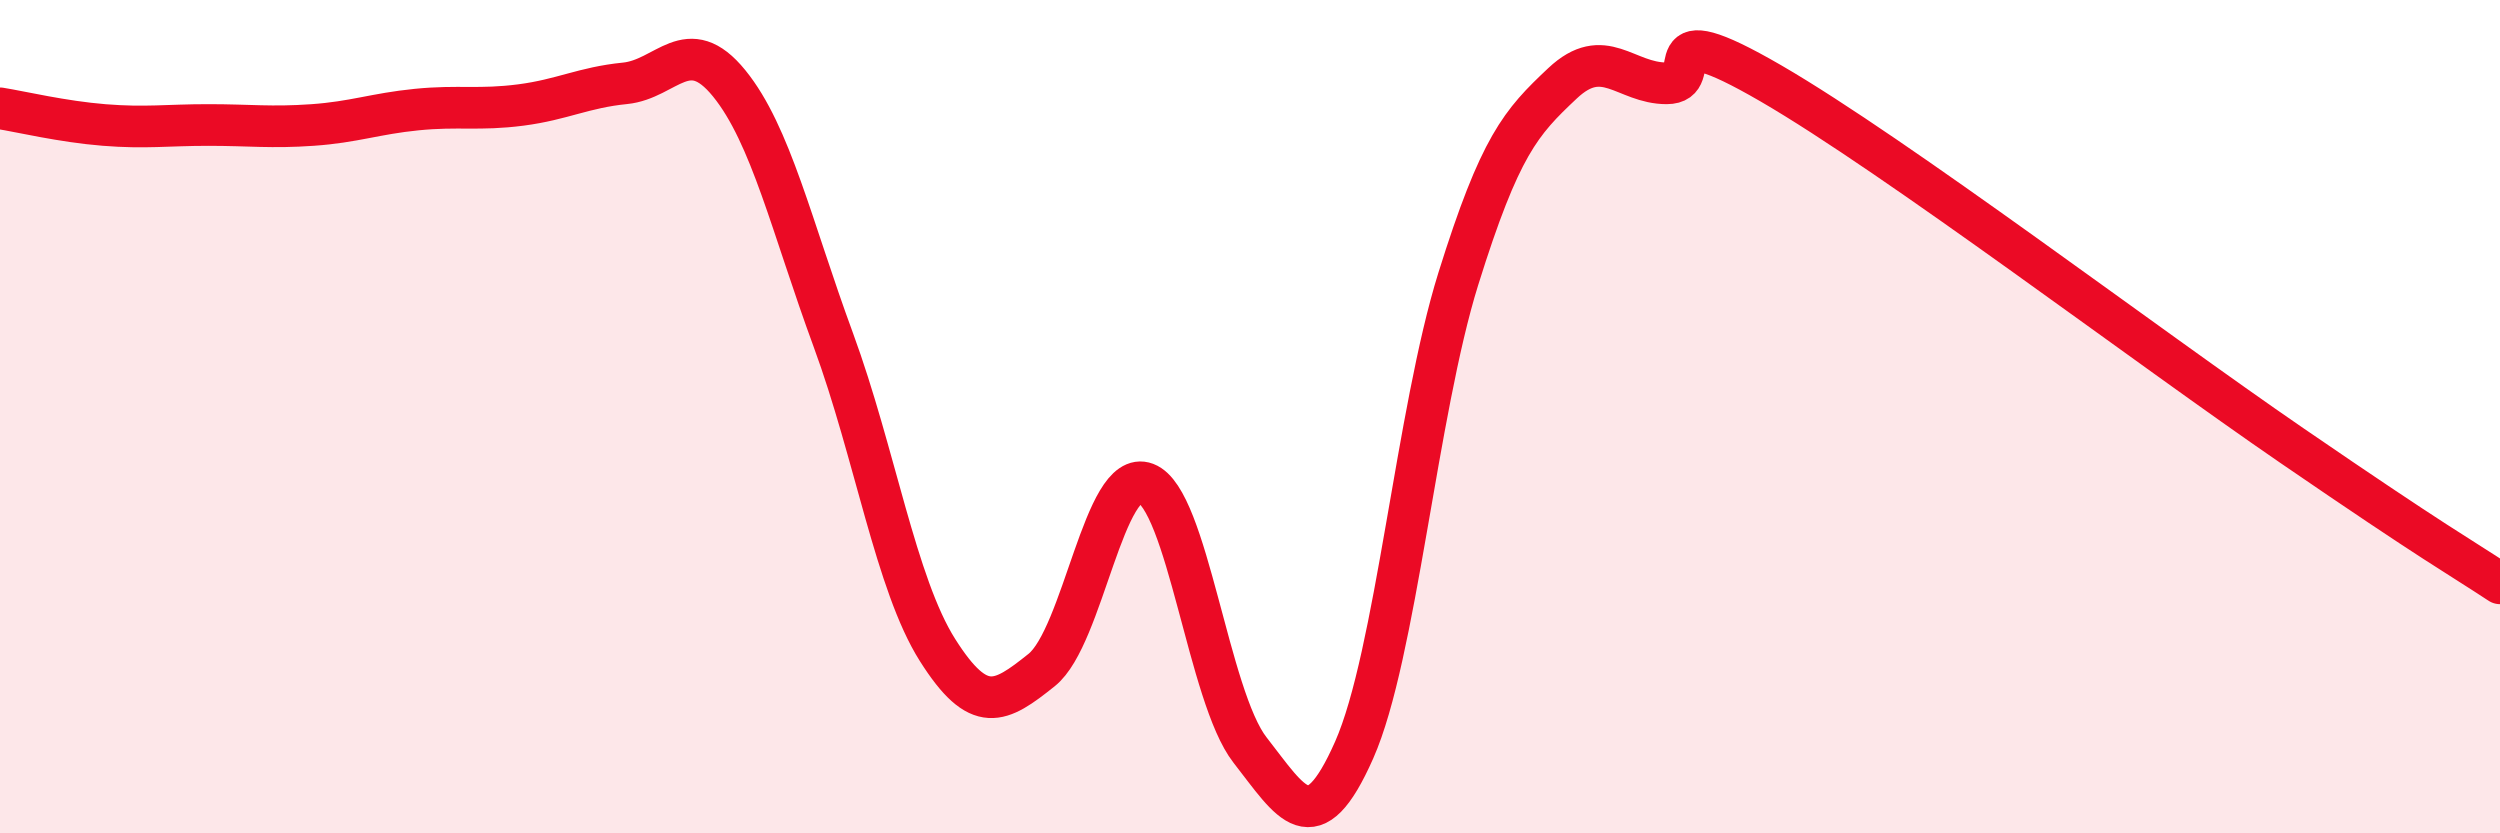
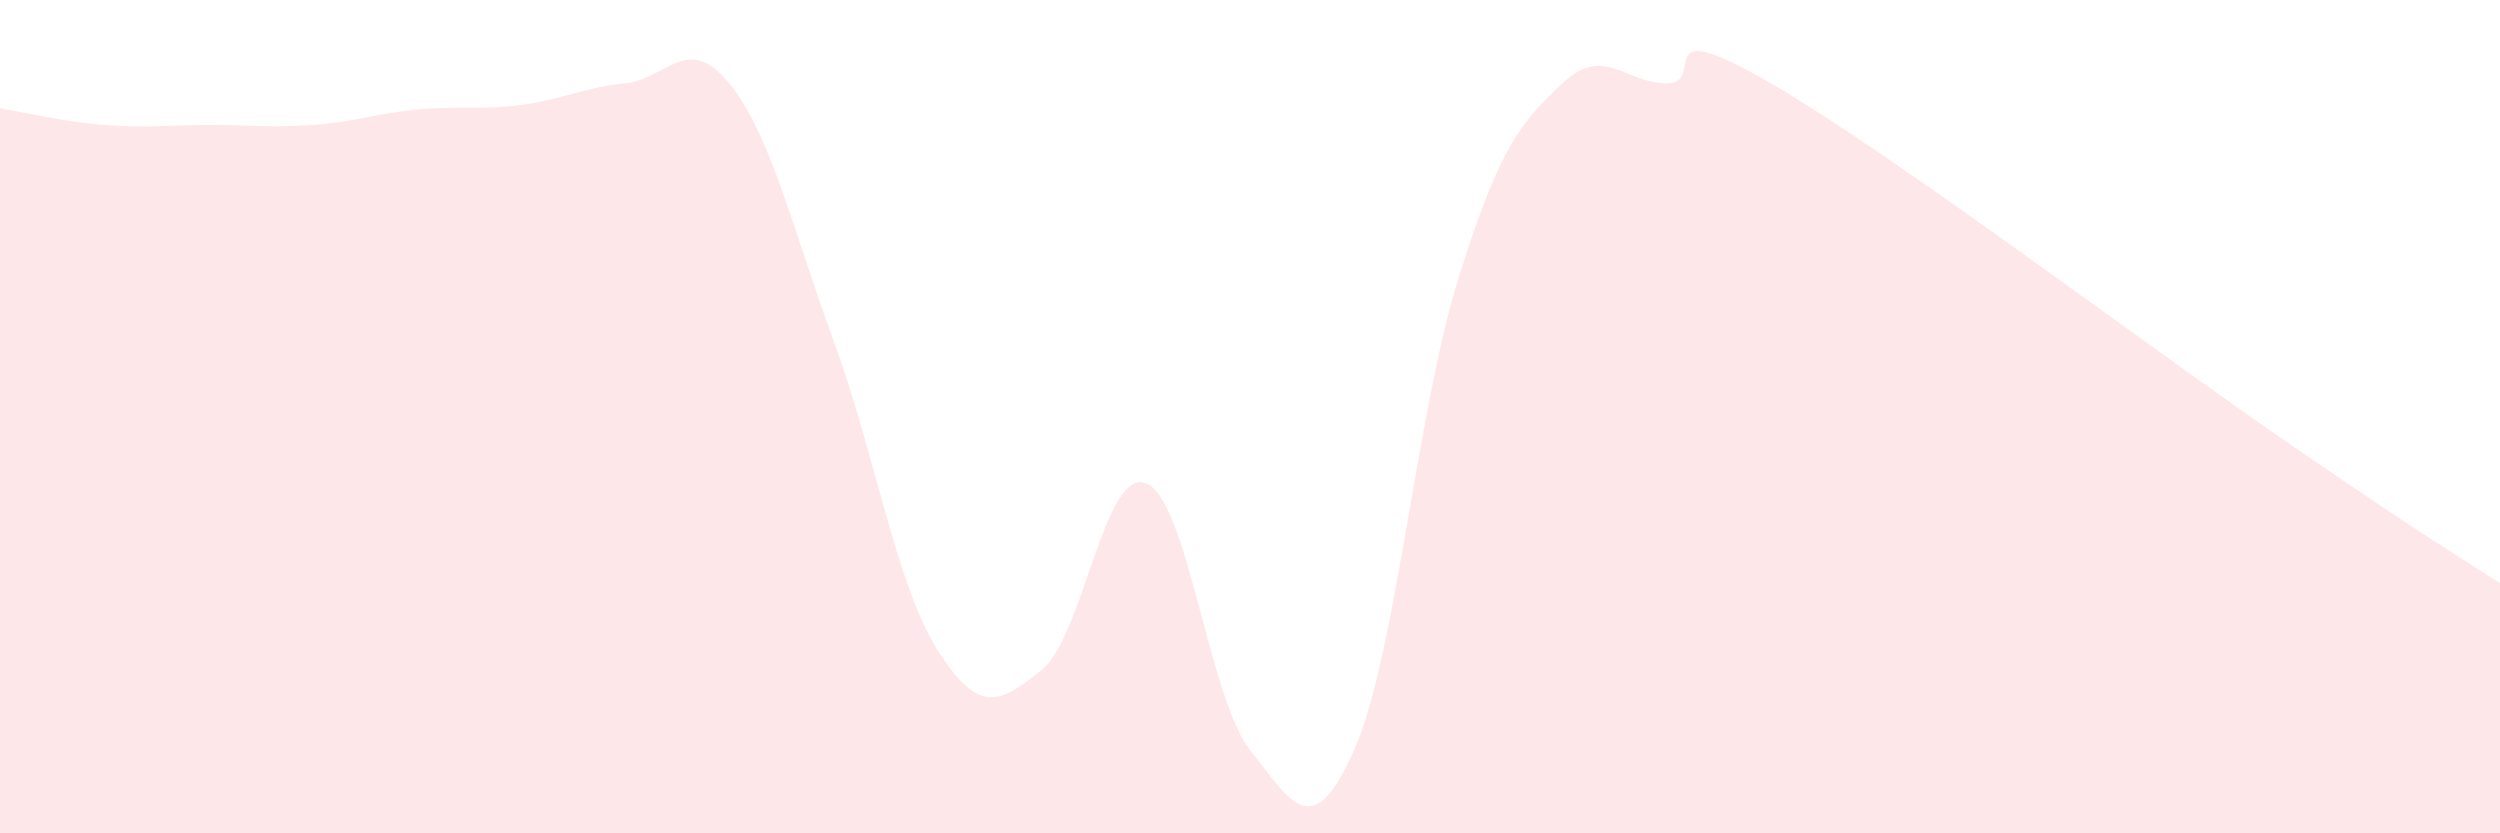
<svg xmlns="http://www.w3.org/2000/svg" width="60" height="20" viewBox="0 0 60 20">
  <path d="M 0,2.6 C 0.5,2.68 1.5,2.92 2.5,3 C 3.5,3.08 4,3 5,3 C 6,3 6.5,3.07 7.5,3 C 8.5,2.93 9,2.73 10,2.63 C 11,2.53 11.5,2.65 12.5,2.52 C 13.5,2.39 14,2.1 15,2 C 16,1.9 16.5,0.77 17.5,2 C 18.5,3.23 19,5.44 20,8.16 C 21,10.88 21.5,14.02 22.5,15.6 C 23.5,17.18 24,16.88 25,16.08 C 26,15.28 26.5,11.22 27.5,11.6 C 28.5,11.98 29,16.72 30,18 C 31,19.28 31.5,20.26 32.5,18 C 33.5,15.74 34,9.89 35,6.69 C 36,3.49 36.5,2.94 37.5,2 C 38.5,1.06 39,2 40,2 C 41,2 39.5,0.26 42.5,2 C 45.5,3.74 51.5,8.29 55,10.69 C 58.5,13.09 59,13.34 60,14L60 20L0 20Z" fill="#EB0A25" opacity="0.1" stroke-linecap="round" stroke-linejoin="round" />
-   <path d="M 0,2.6 C 0.5,2.68 1.5,2.92 2.5,3 C 3.5,3.08 4,3 5,3 C 6,3 6.5,3.07 7.5,3 C 8.5,2.93 9,2.73 10,2.63 C 11,2.53 11.5,2.65 12.5,2.52 C 13.5,2.39 14,2.1 15,2 C 16,1.9 16.5,0.77 17.5,2 C 18.5,3.23 19,5.44 20,8.16 C 21,10.88 21.5,14.02 22.5,15.6 C 23.5,17.18 24,16.88 25,16.08 C 26,15.28 26.5,11.22 27.5,11.6 C 28.5,11.98 29,16.72 30,18 C 31,19.28 31.5,20.26 32.5,18 C 33.5,15.74 34,9.89 35,6.69 C 36,3.49 36.5,2.94 37.5,2 C 38.5,1.06 39,2 40,2 C 41,2 39.5,0.26 42.5,2 C 45.5,3.74 51.5,8.29 55,10.69 C 58.5,13.09 59,13.34 60,14" stroke="#EB0A25" stroke-width="1" fill="none" stroke-linecap="round" stroke-linejoin="round" />
</svg>